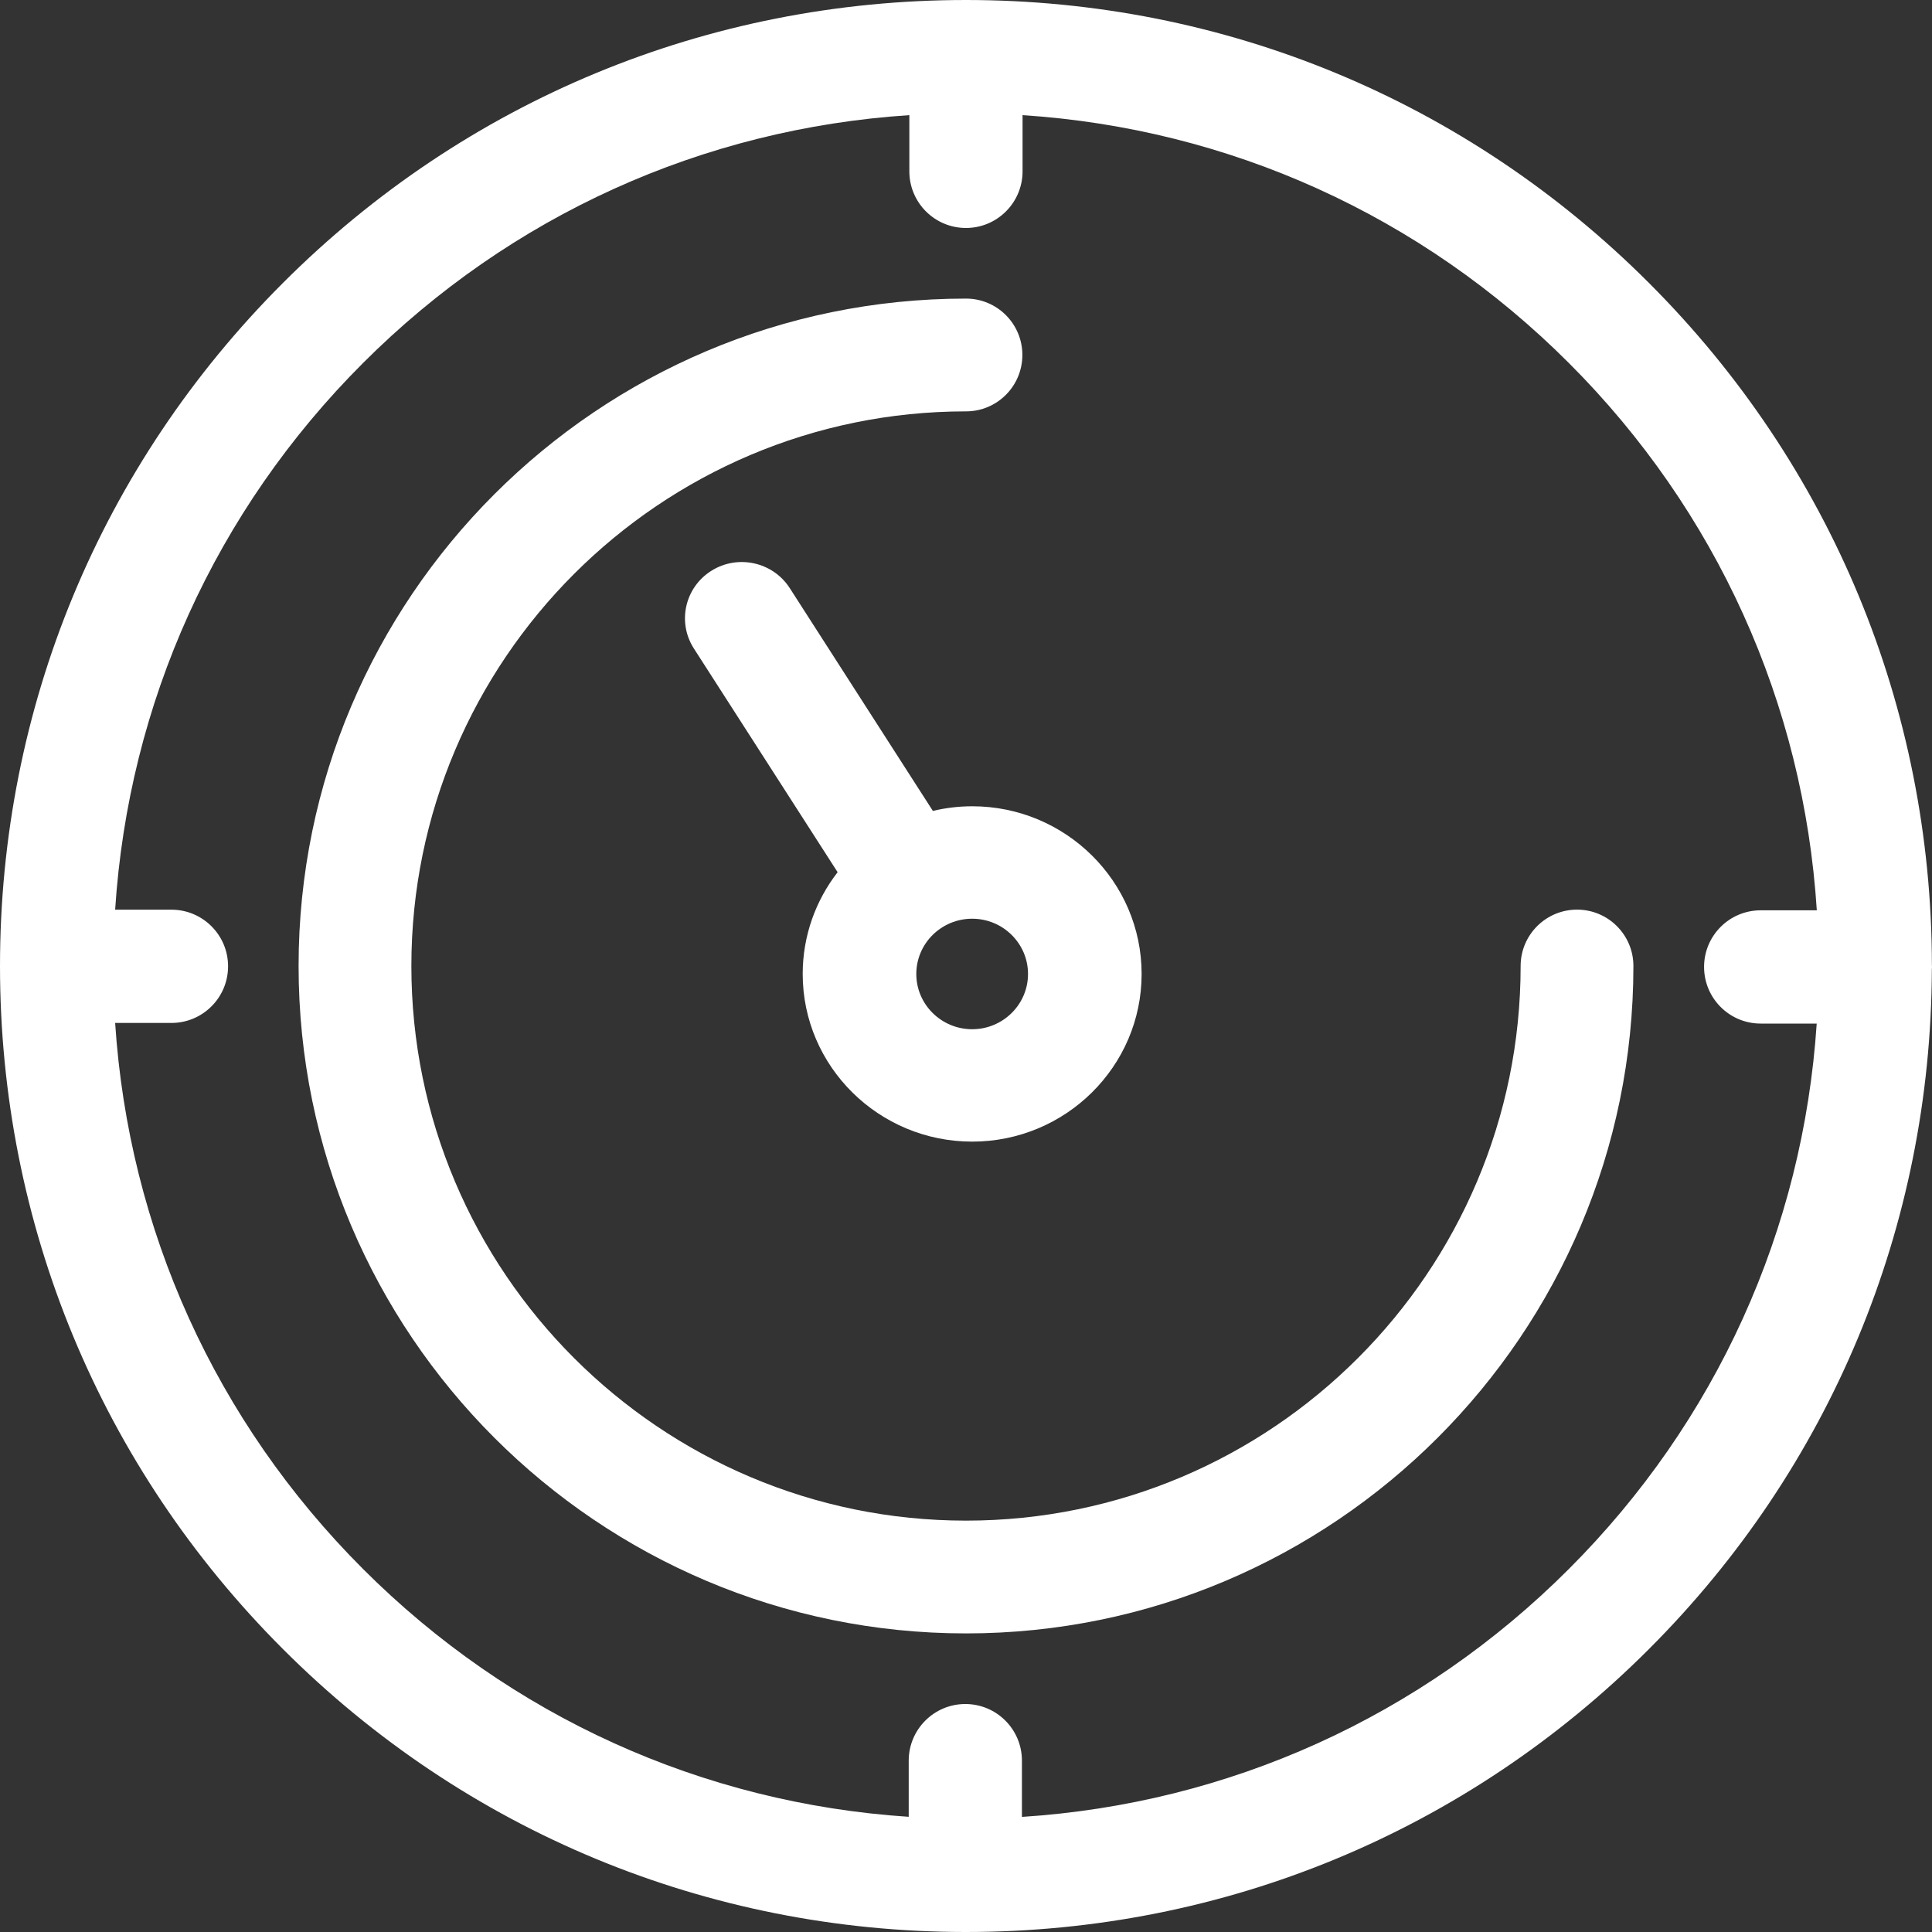
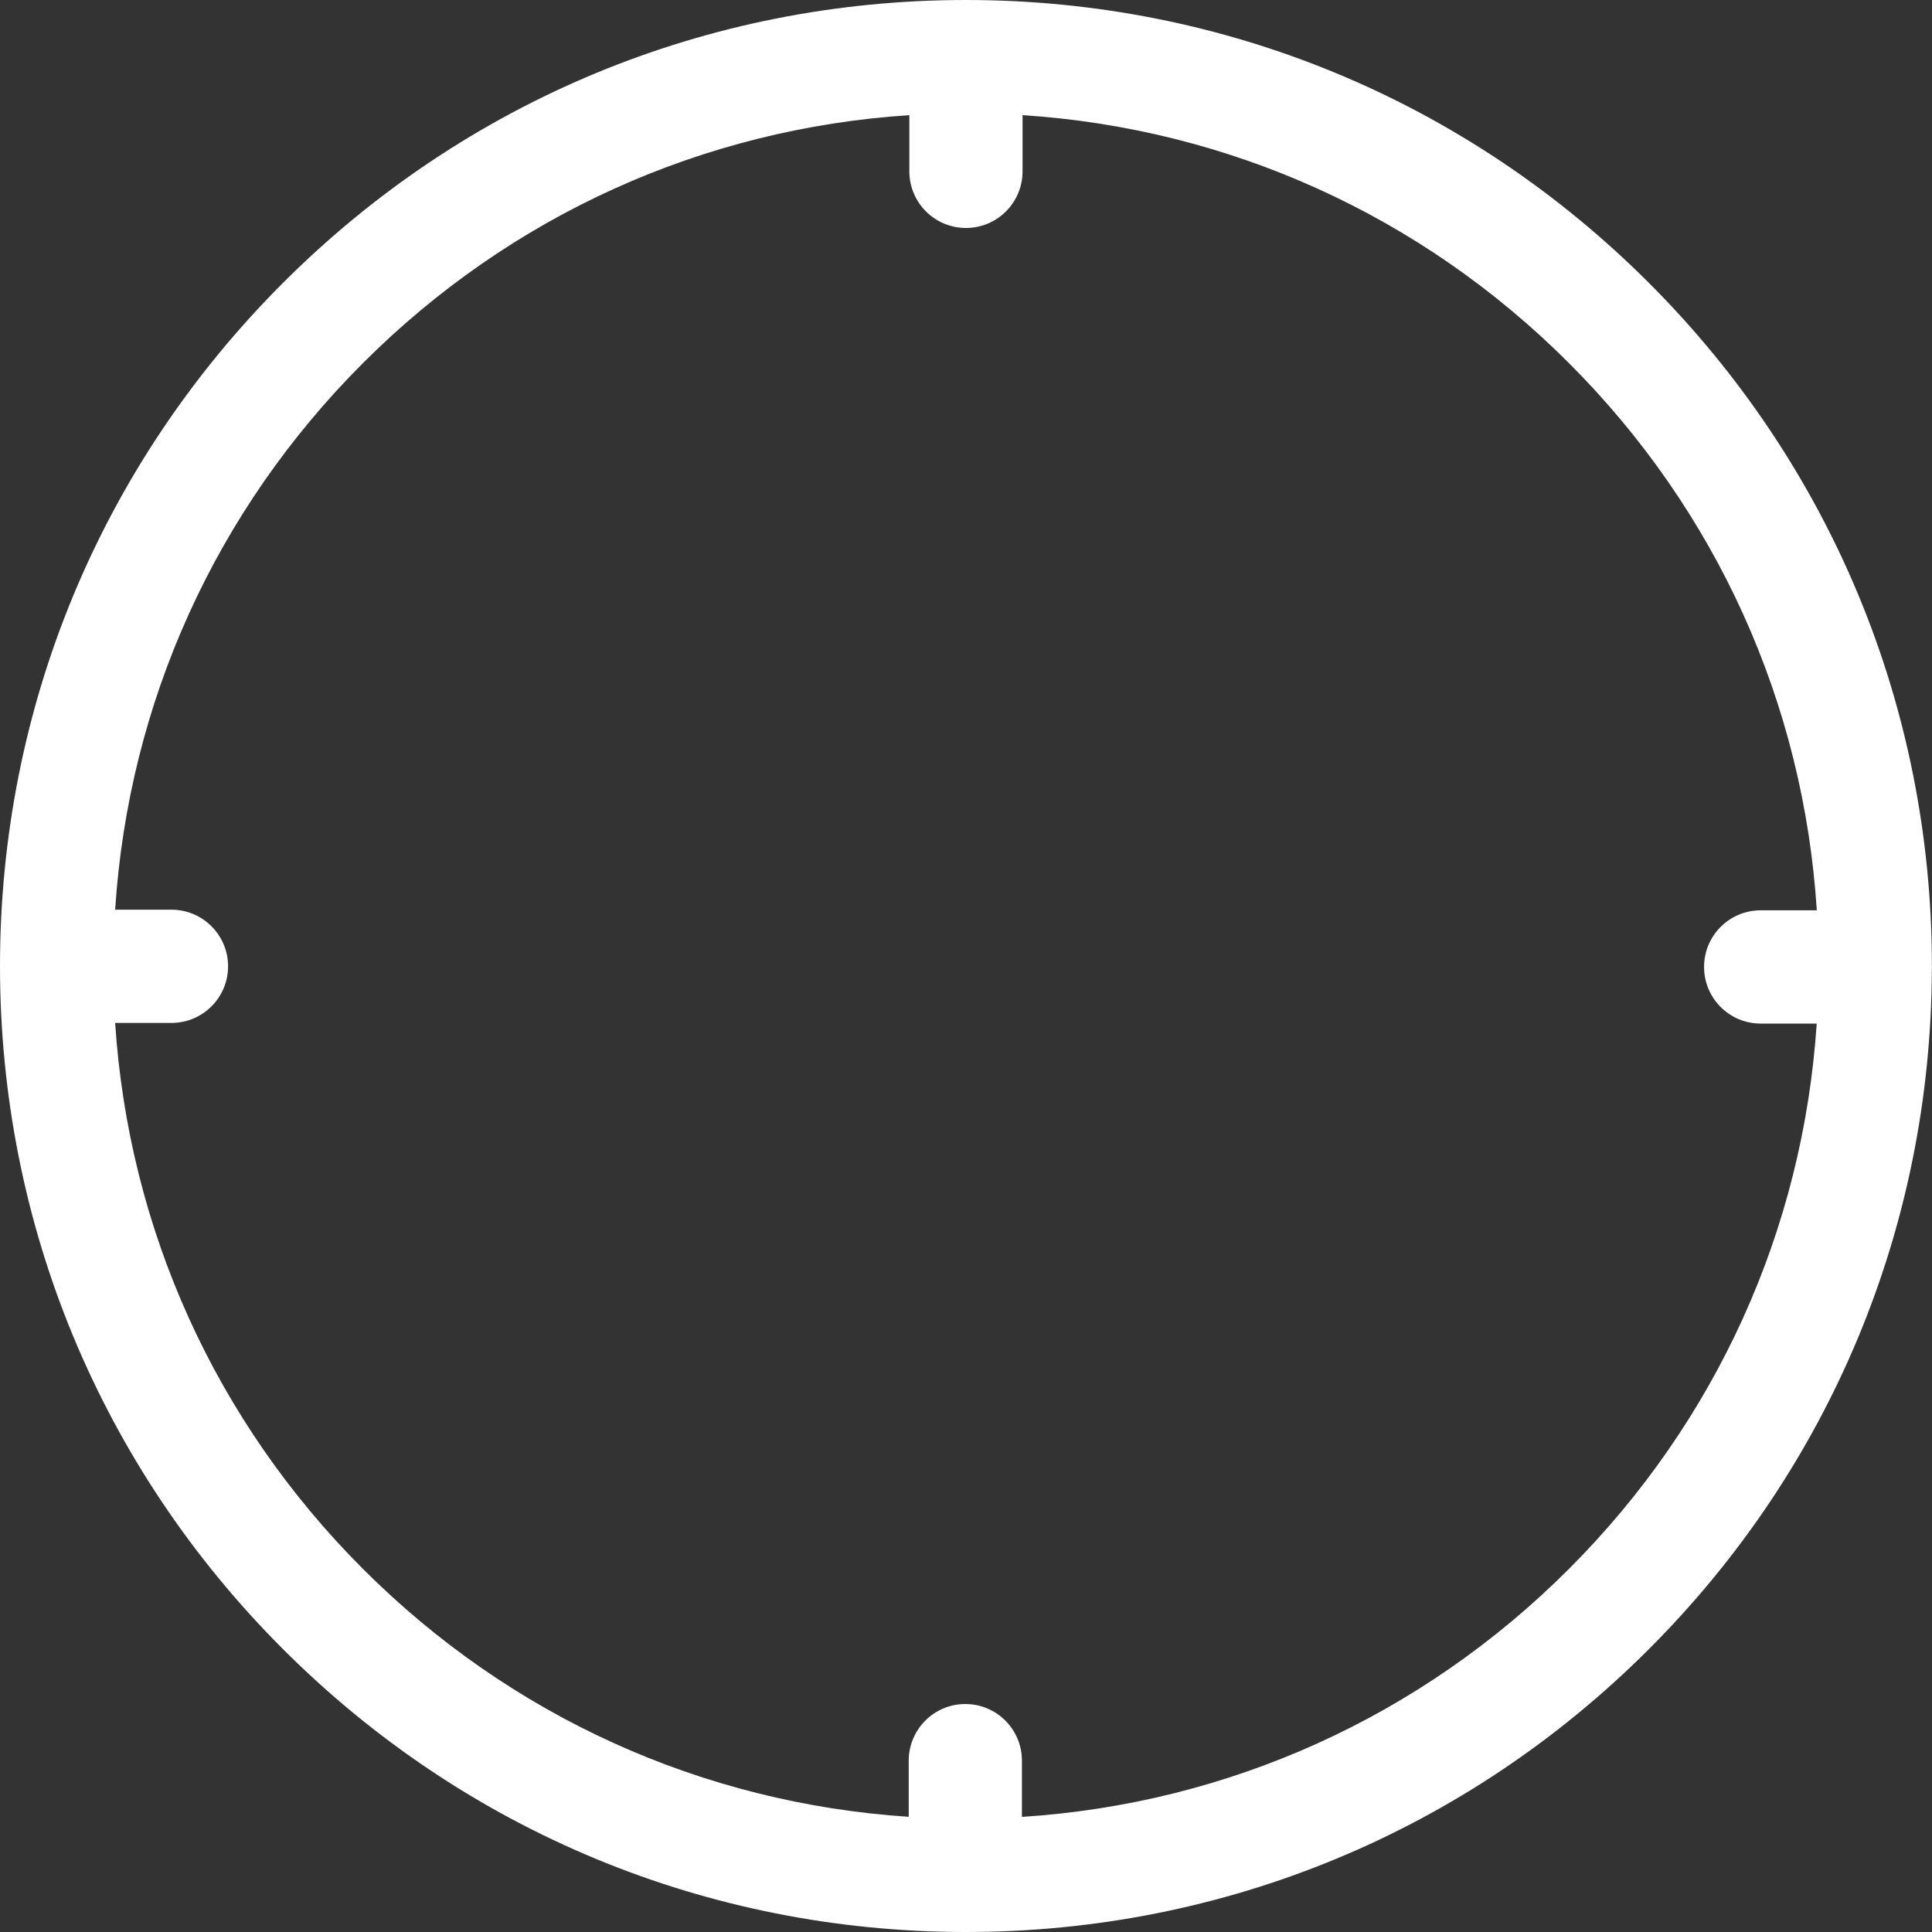
<svg xmlns="http://www.w3.org/2000/svg" width="40px" height="40px" viewBox="0 0 40 40" version="1.1">
  <rect x="0" y="0" width="40" height="40" fill="#333333" stroke="none" />
  <title>924C9623-AC45-43DB-98F2-53B30914B721</title>
  <g id="Page-1" stroke="none" stroke-width="1" fill="none" fill-rule="evenodd">
    <g id="About" transform="translate(-849, -821)" fill="#FFFFFF" fill-rule="nonzero">
      <g id="thermostat" transform="translate(849, 821)">
        <path d="M39.998,19.972 C39.99,14.64 37.911,9.629 34.14,5.858 C30.363,2.08 25.341,0 19.999,0 C14.657,0 9.635,2.08 5.858,5.858 C2.08,9.635 0,14.658 0,20 C0,25.342 2.08,30.365 5.858,34.142 C9.631,37.916 14.646,39.995 19.982,40 C19.983,40 19.985,40 19.986,40 C19.987,40 19.988,40 19.989,40 C19.992,40 19.996,40 19.999,40 C25.341,40 30.363,37.92 34.14,34.142 C37.899,30.383 39.976,25.392 39.997,20.079 C39.998,20.059 40,20.039 40,20.019 C40,20.003 39.998,19.988 39.998,19.972 Z M36.453,21.192 L37.613,21.192 C37.33,25.459 35.534,29.432 32.482,32.484 C29.423,35.544 25.438,37.341 21.158,37.617 L21.158,36.453 C21.158,35.805 20.634,35.28 19.986,35.28 C19.339,35.28 18.814,35.805 18.814,36.453 L18.814,37.615 C14.544,37.334 10.569,35.538 7.516,32.484 C4.461,29.429 2.664,25.451 2.384,21.179 L3.549,21.179 C4.197,21.179 4.722,20.654 4.722,20.006 C4.722,19.359 4.197,18.834 3.549,18.834 L2.384,18.834 C2.661,14.557 4.457,10.574 7.516,7.516 C10.572,4.459 14.552,2.663 18.827,2.384 L18.827,3.547 C18.827,4.195 19.352,4.72 19.999,4.72 C20.646,4.72 21.171,4.195 21.171,3.547 L21.171,2.384 C25.446,2.662 29.426,4.459 32.482,7.516 C35.544,10.577 37.341,14.565 37.615,18.847 L36.453,18.847 C35.805,18.847 35.281,19.372 35.281,20.019 C35.281,20.667 35.805,21.192 36.453,21.192 Z" id="Shape" />
-         <path d="M32.651,18.833 C32.006,18.833 31.483,19.355 31.483,20 C31.483,26.332 26.332,31.483 20,31.483 C13.668,31.483 8.517,26.332 8.517,20 C8.517,13.668 13.668,8.517 20,8.517 C20.645,8.517 21.167,7.994 21.167,7.349 C21.167,6.705 20.645,6.182 20,6.182 C12.381,6.182 6.182,12.381 6.182,20 C6.182,27.619 12.381,33.818 20,33.818 C27.619,33.818 33.818,27.619 33.818,20 C33.818,19.355 33.295,18.833 32.651,18.833 Z" id="Path" />
-         <path d="M20.128,16.693 C19.848,16.693 19.575,16.727 19.314,16.789 L16.351,12.176 C16.002,11.634 15.275,11.473 14.727,11.818 C14.179,12.163 14.017,12.882 14.365,13.425 L17.342,18.058 C16.889,18.643 16.619,19.373 16.619,20.165 C16.619,22.079 18.193,23.636 20.128,23.636 C22.062,23.636 23.636,22.079 23.636,20.165 C23.636,18.251 22.062,16.693 20.128,16.693 Z M20.128,21.309 C19.49,21.309 18.971,20.796 18.971,20.165 C18.971,19.534 19.49,19.021 20.128,19.021 C20.765,19.021 21.284,19.534 21.284,20.165 C21.284,20.796 20.765,21.309 20.128,21.309 Z" id="Shape" />
      </g>
    </g>
  </g>
</svg>